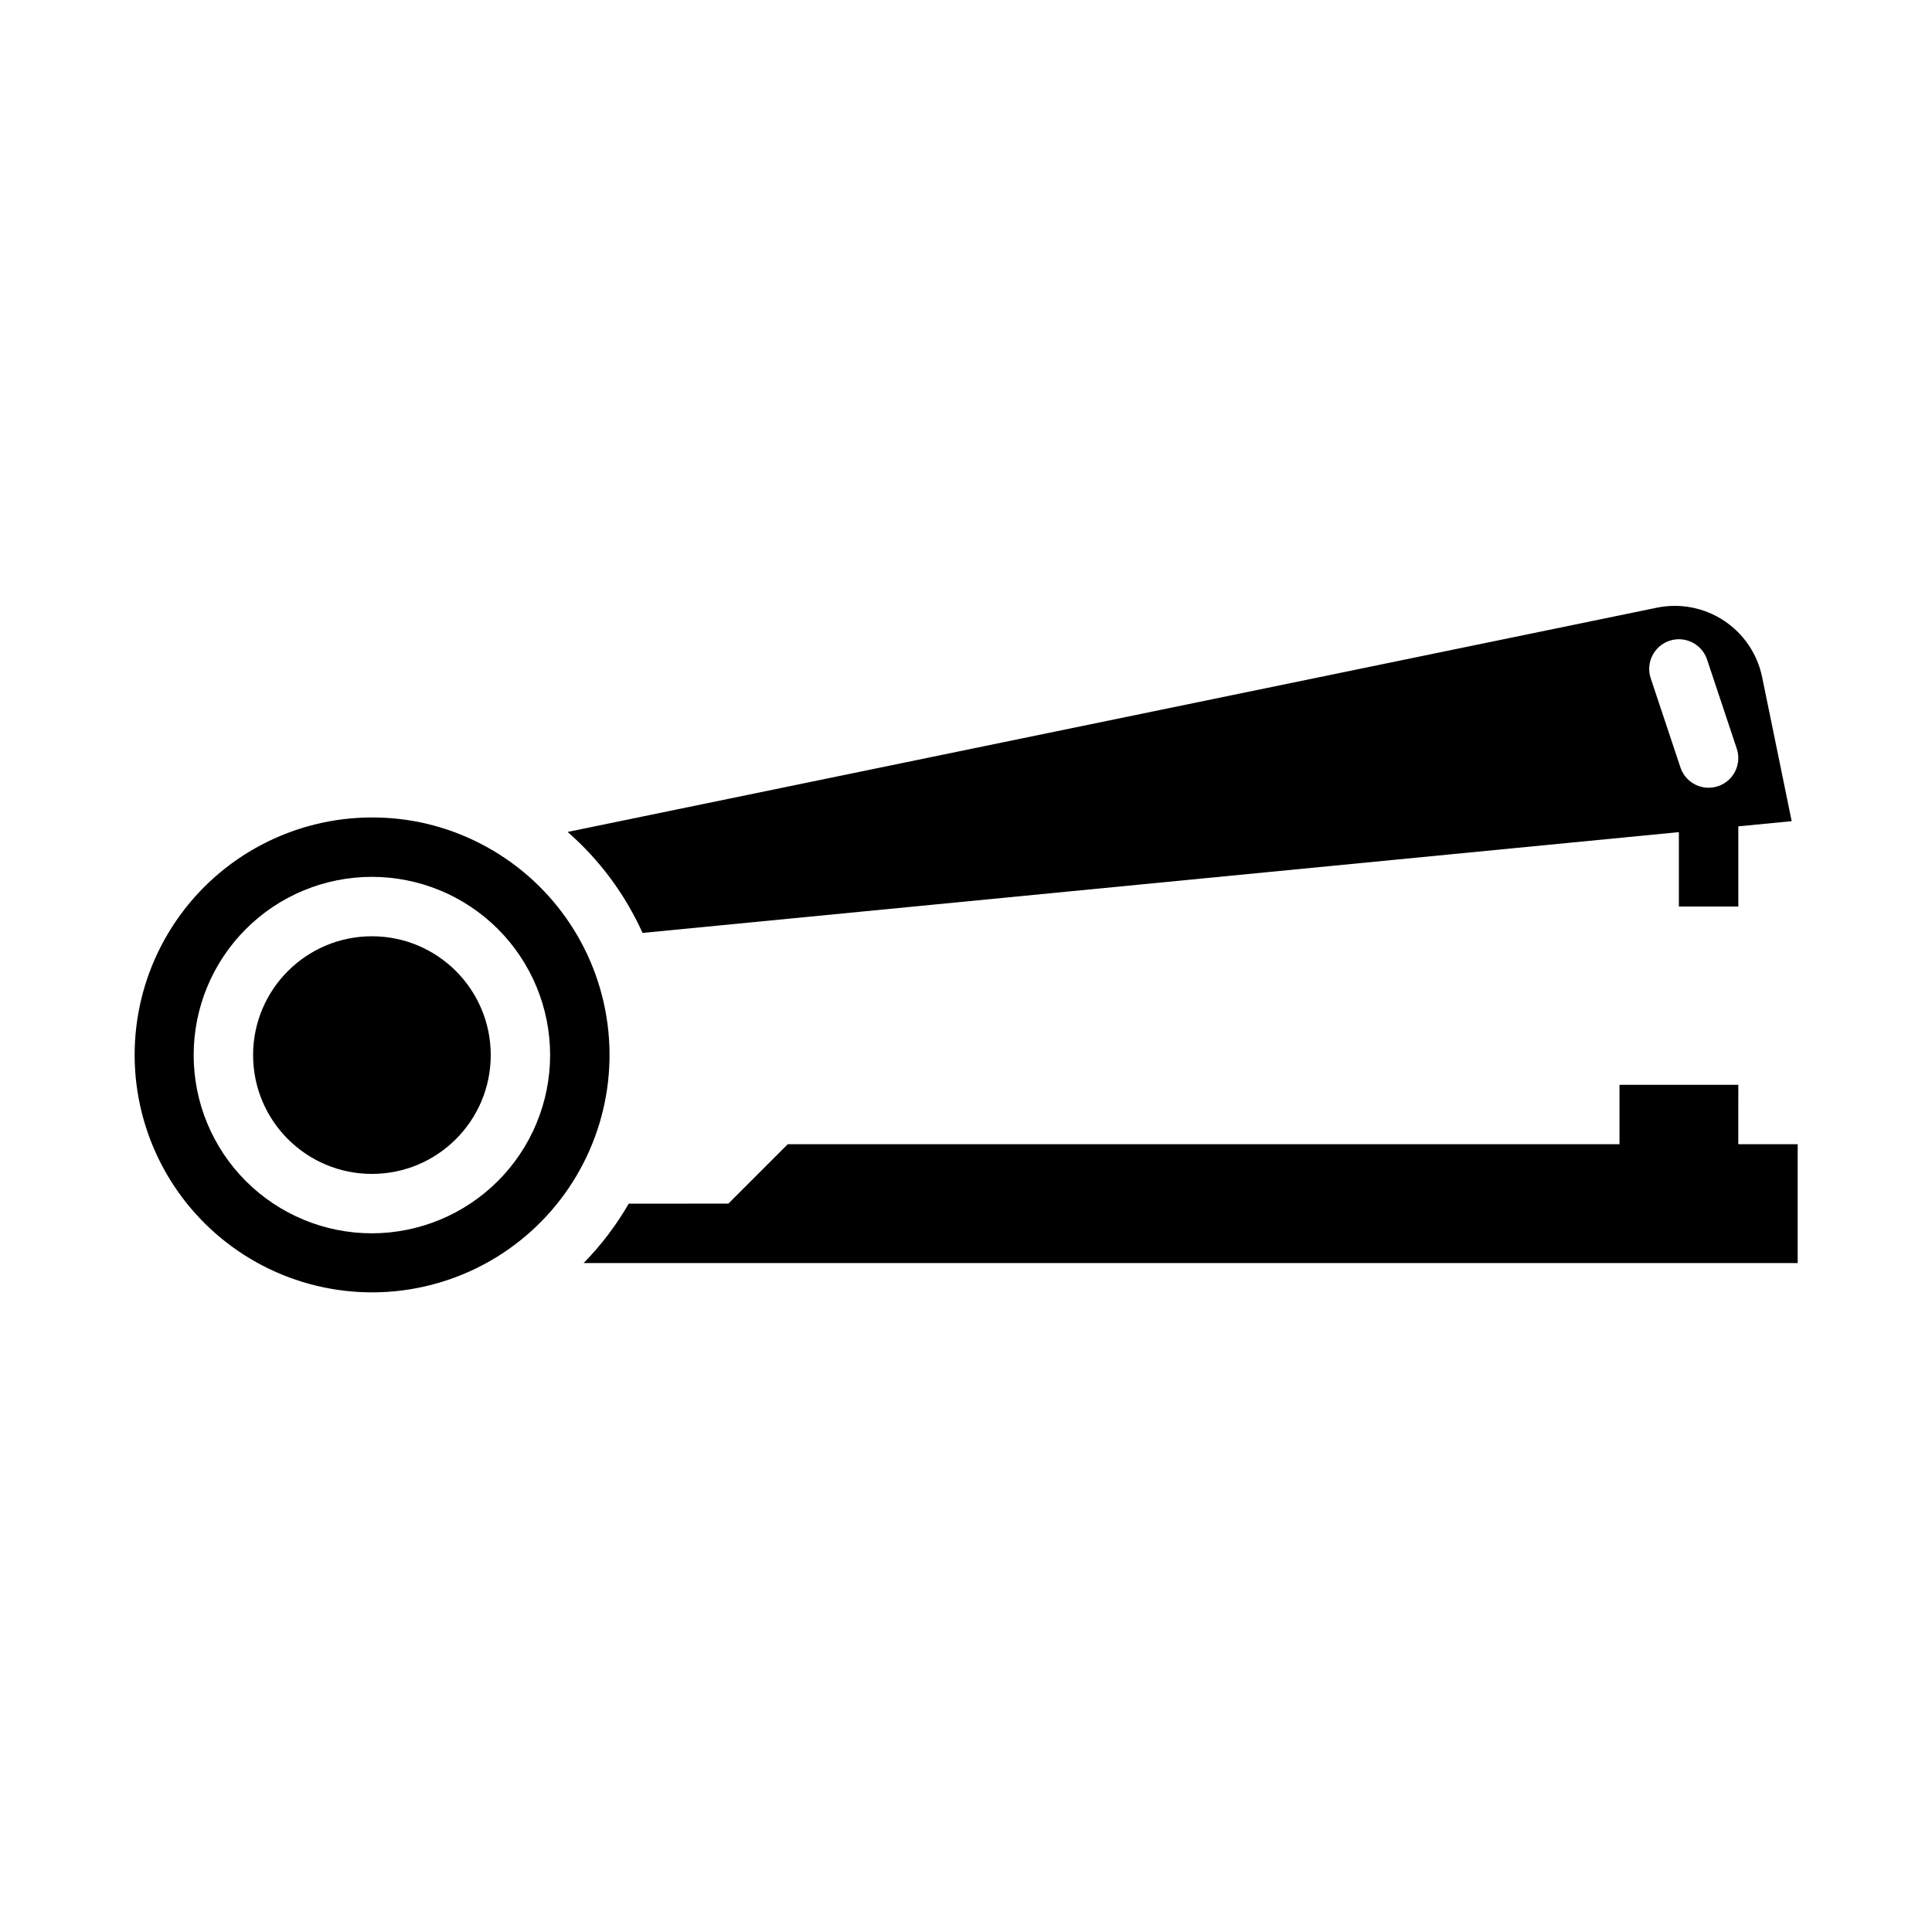
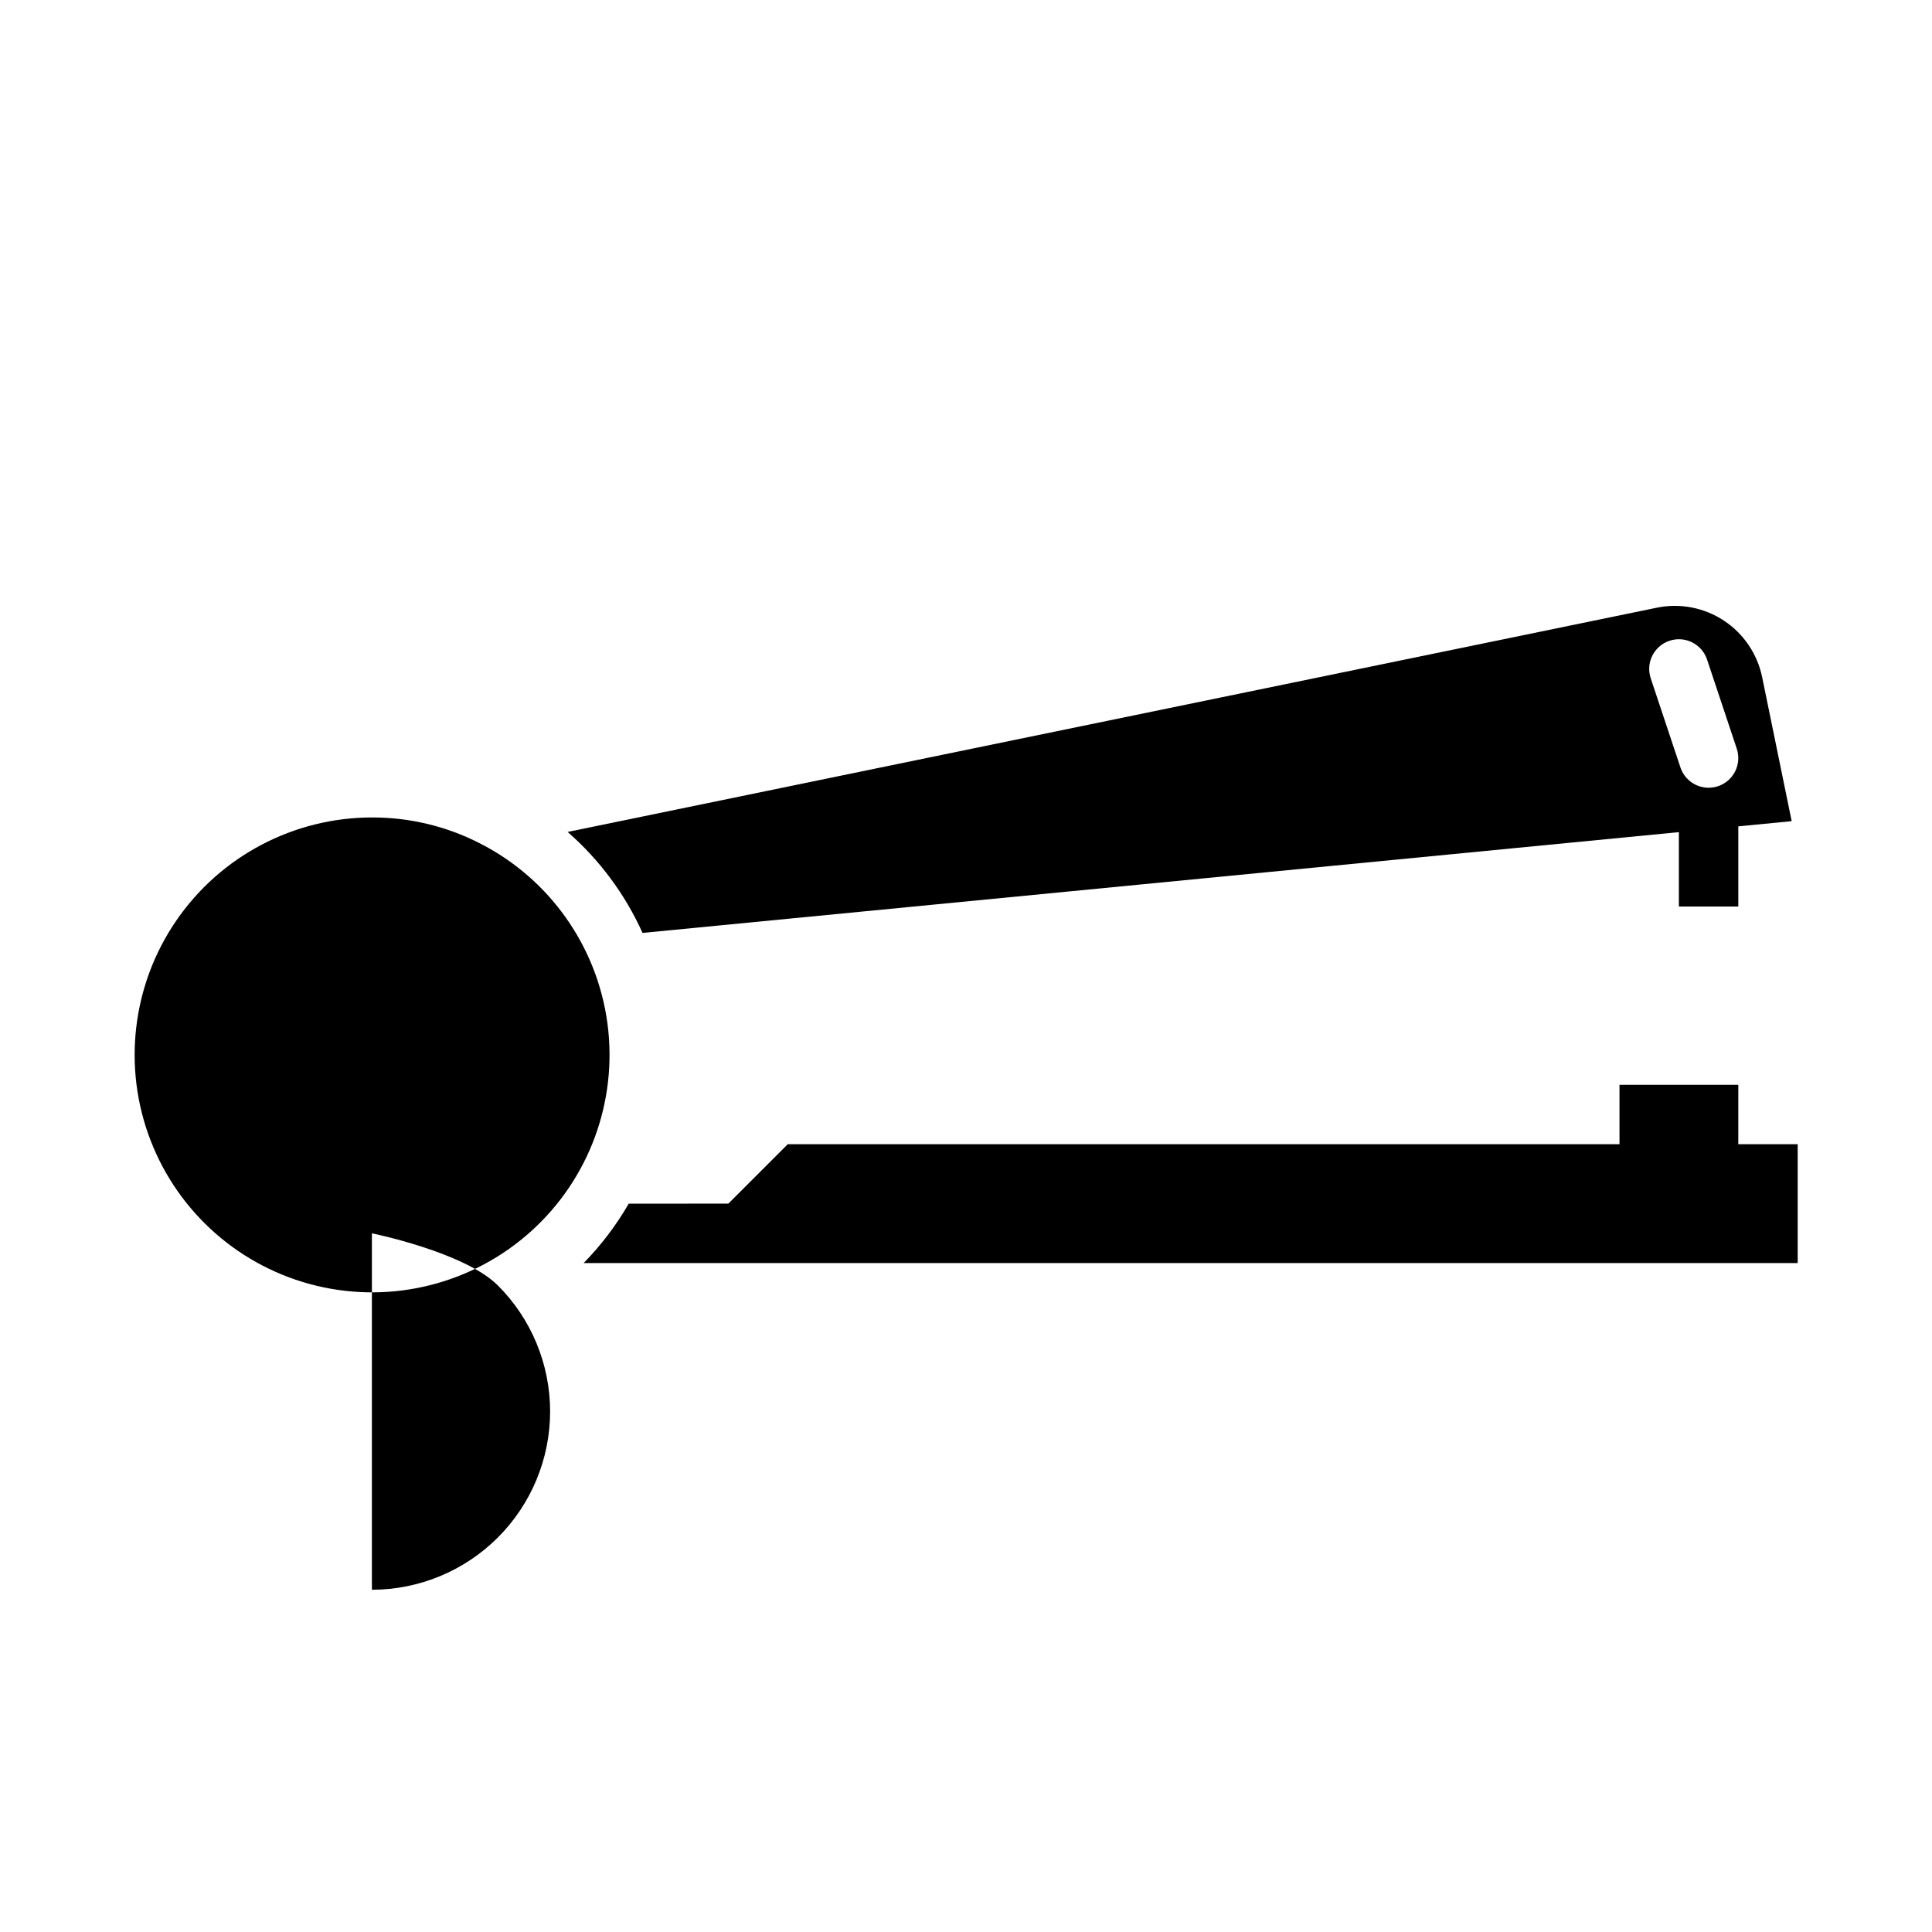
<svg xmlns="http://www.w3.org/2000/svg" fill="#000000" width="800px" height="800px" version="1.1" viewBox="144 144 512 512">
  <g>
    <path d="m604.67 384.25v-21.258l14.145-1.375-7.832-38.188c-1.262-6.121-4.894-11.492-10.105-14.941-5.211-3.449-11.574-4.695-17.703-3.461l-288.75 59.445c8.465 7.394 15.234 16.52 19.855 26.762l274.64-26.711v19.727zm-23.207-60.484c-1.379-4.121 0.848-8.578 4.973-9.957 4.121-1.375 8.578 0.852 9.953 4.977l7.871 23.617v-0.004c1.379 4.125-0.848 8.582-4.973 9.957-4.121 1.375-8.578-0.852-9.953-4.973z" />
-     <path d="m274.05 423.61c0 17.391-14.098 31.488-31.488 31.488s-31.488-14.098-31.488-31.488 14.098-31.488 31.488-31.488 31.488 14.098 31.488 31.488" />
-     <path d="m271.19 367.5-0.012-0.004c-8.855-4.539-18.672-6.891-28.621-6.863-20.723 0.02-40.105 10.238-51.832 27.32-11.727 17.086-14.289 38.848-6.852 58.188 7.434 19.344 23.914 33.785 44.066 38.613 20.148 4.832 41.387-0.566 56.781-14.434 15.398-13.867 22.98-34.426 20.277-54.969s-15.348-38.441-33.809-47.852zm-28.633 103.34c-12.527 0-24.539-4.977-33.398-13.836-8.859-8.855-13.836-20.871-13.836-33.398 0-12.527 4.977-24.539 13.836-33.398 8.859-8.855 20.871-13.832 33.398-13.832s24.539 4.977 33.398 13.832c8.855 8.859 13.832 20.871 13.832 33.398-0.012 12.523-4.992 24.531-13.848 33.383-8.855 8.855-20.859 13.836-33.383 13.852z" />
+     <path d="m271.19 367.5-0.012-0.004c-8.855-4.539-18.672-6.891-28.621-6.863-20.723 0.02-40.105 10.238-51.832 27.32-11.727 17.086-14.289 38.848-6.852 58.188 7.434 19.344 23.914 33.785 44.066 38.613 20.148 4.832 41.387-0.566 56.781-14.434 15.398-13.867 22.98-34.426 20.277-54.969s-15.348-38.441-33.809-47.852zm-28.633 103.34s24.539 4.977 33.398 13.832c8.855 8.859 13.832 20.871 13.832 33.398-0.012 12.523-4.992 24.531-13.848 33.383-8.855 8.855-20.859 13.836-33.383 13.852z" />
    <path d="m604.67 431.49h-31.488v15.742h-220.42l-15.742 15.742-26.398 0.004c-3.309 5.727-7.32 11.016-11.945 15.742h321.73v-31.488h-15.742z" />
  </g>
</svg>